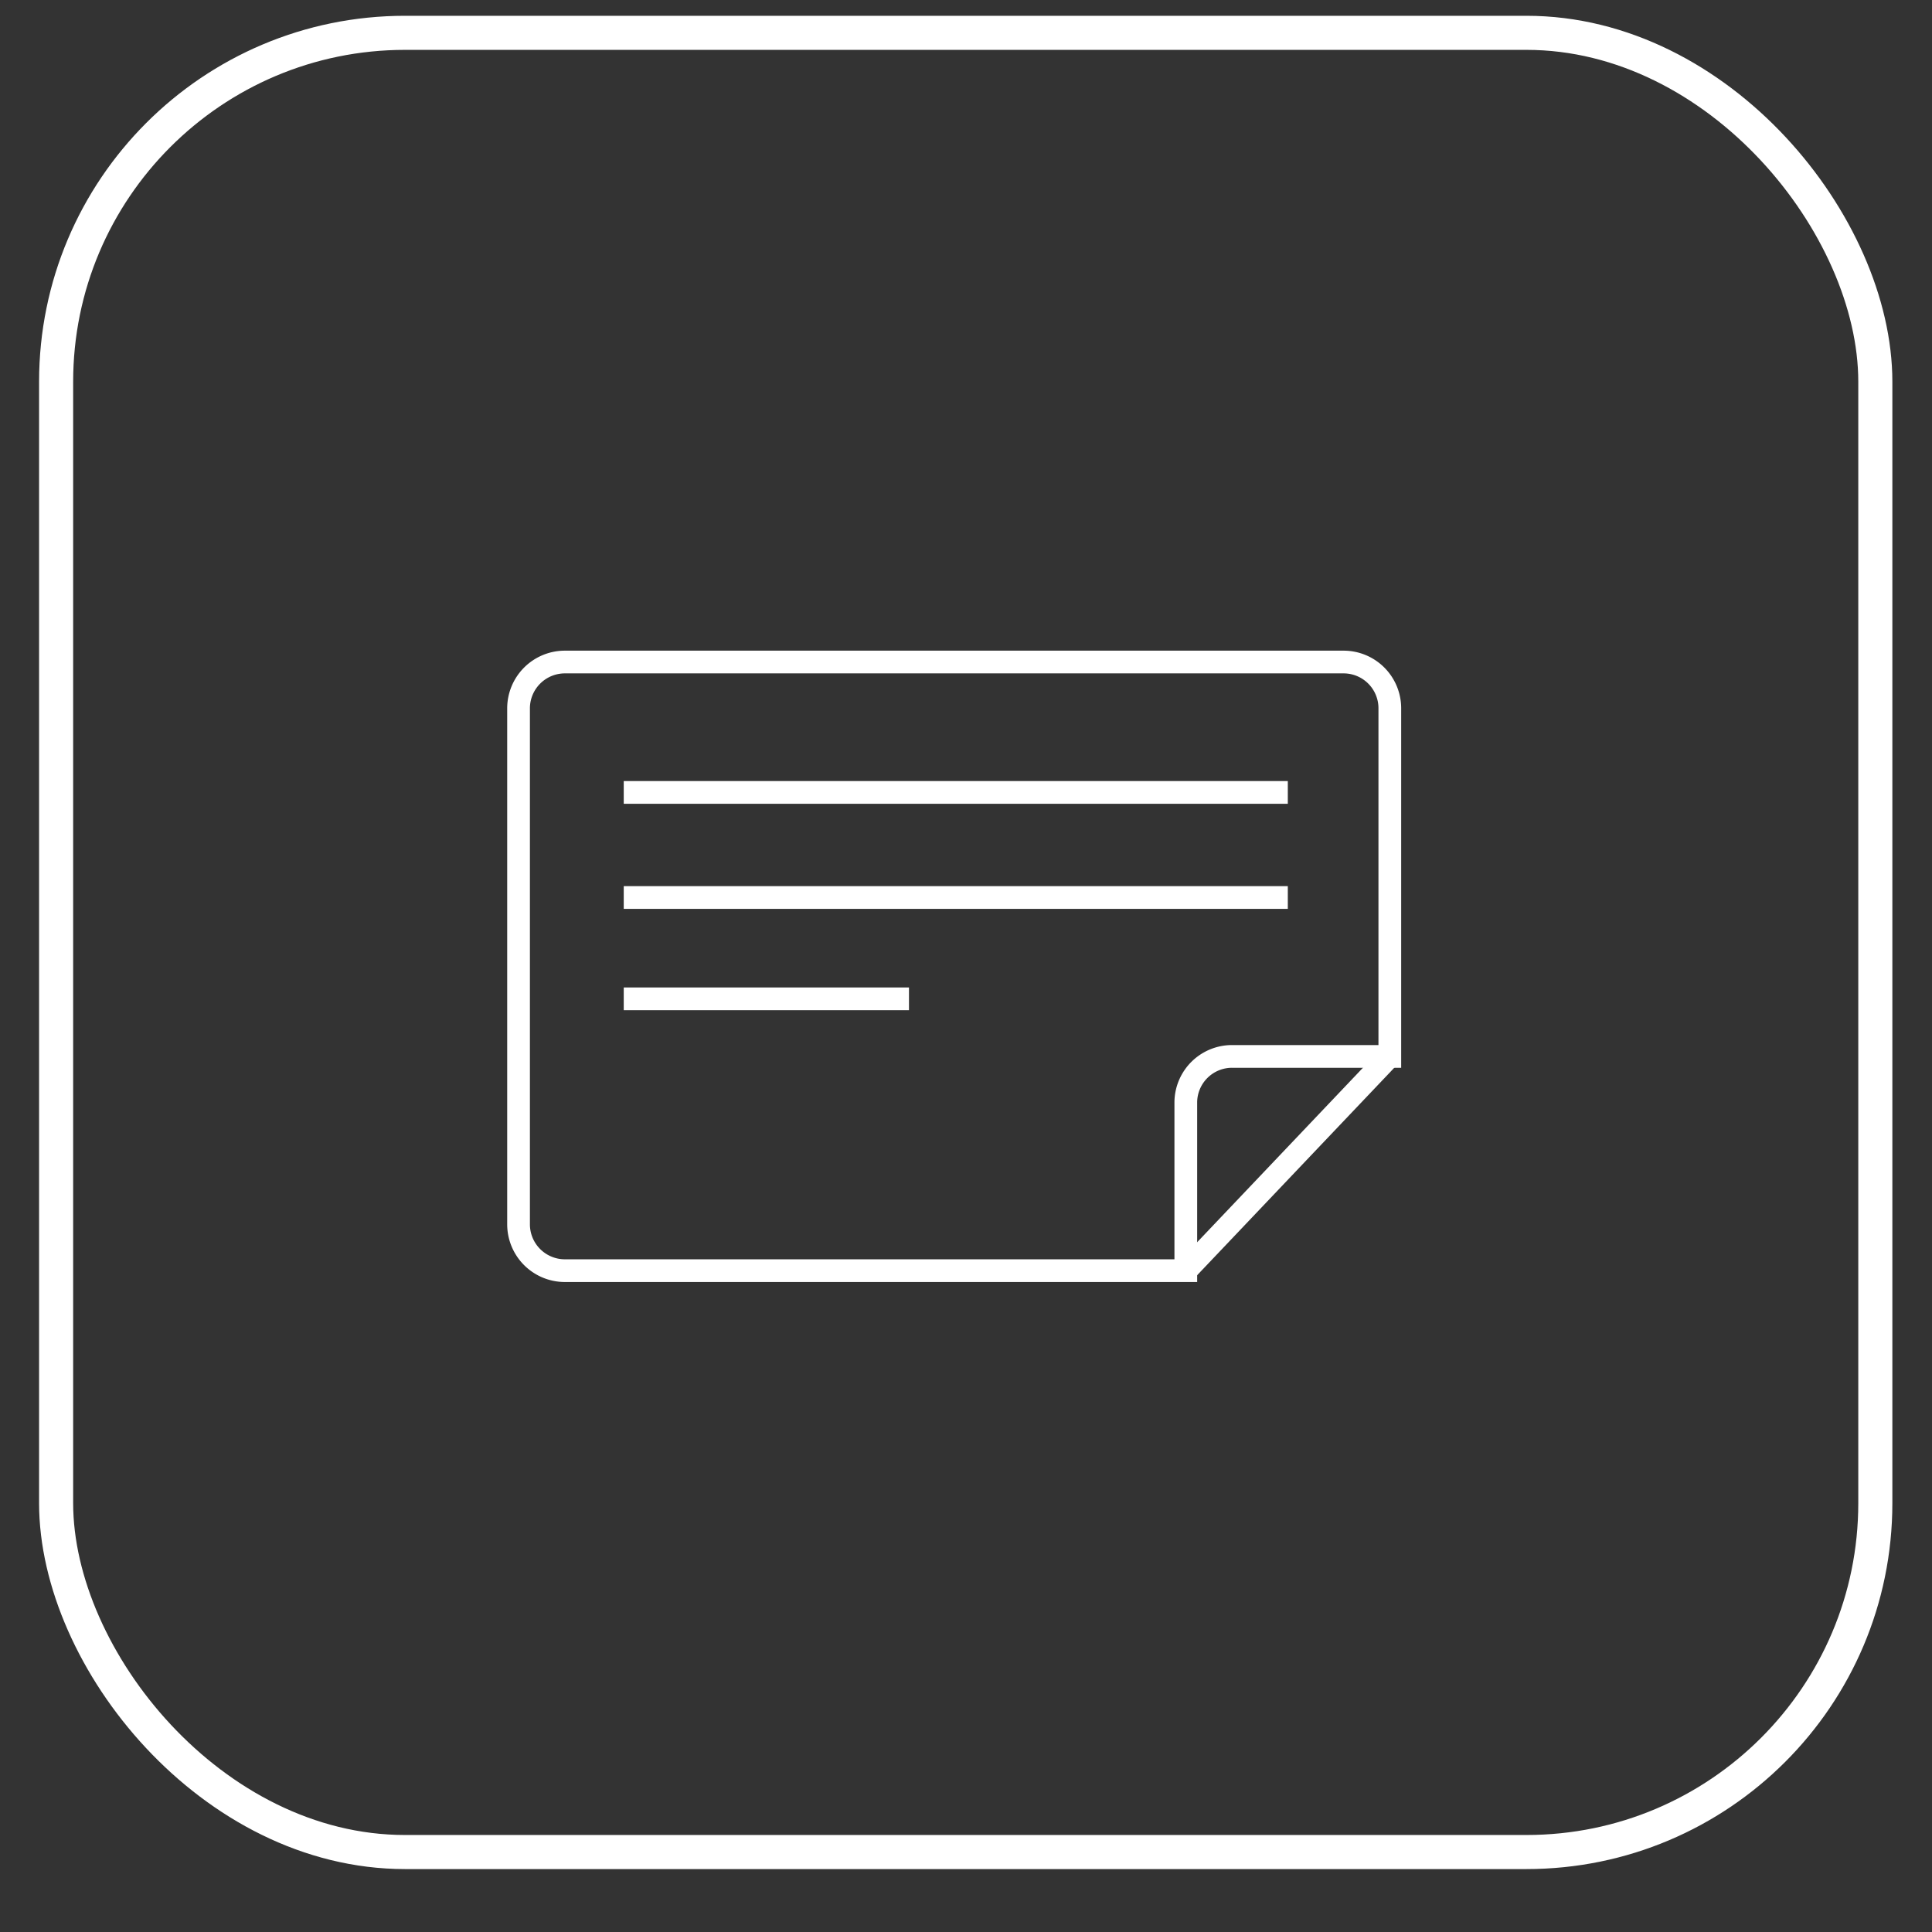
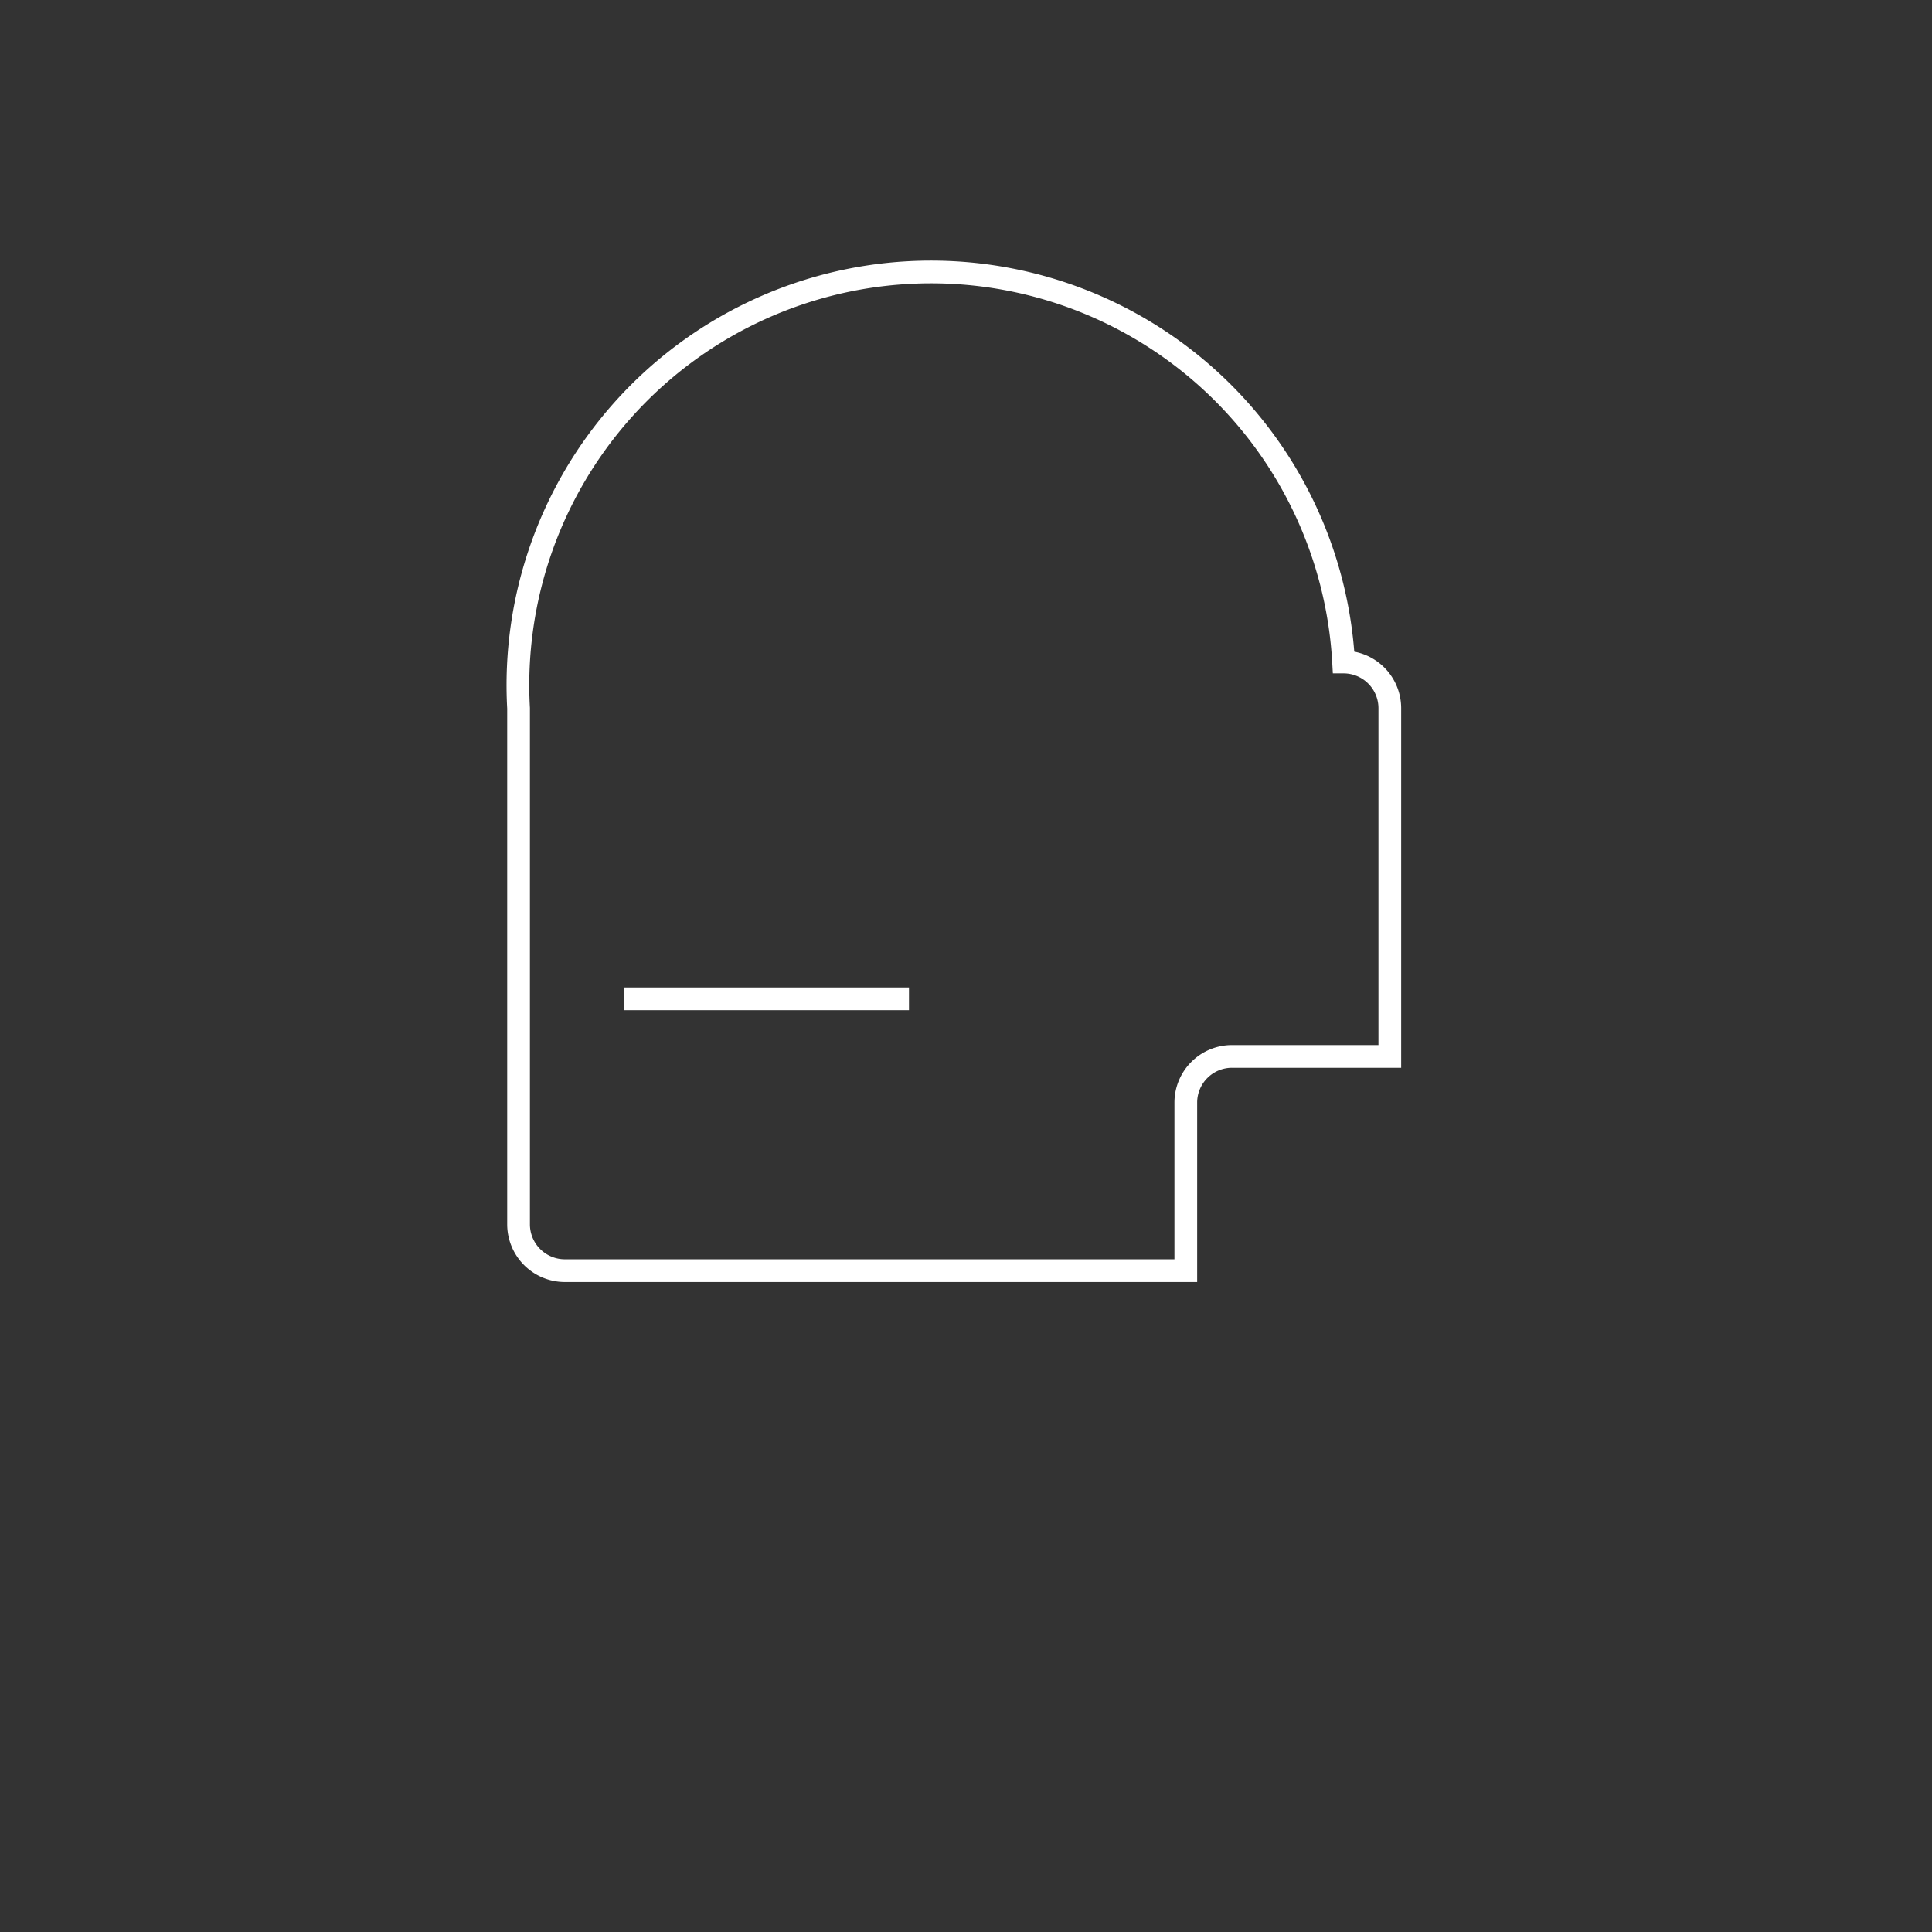
<svg xmlns="http://www.w3.org/2000/svg" id="Livello_1" data-name="Livello 1" viewBox="0 0 170.08 170.08">
  <rect x="0" y="0" width="170.08" height="170.08" fill="#333333" stroke="none" />
  <defs>
    <style>.cls-1,.cls-2{fill:none;stroke:#fff;stroke-miterlimit:10;}.cls-1{stroke-width:3px;}.cls-2{stroke-width:2px;}</style>
  </defs>
-   <rect class="cls-1" x="4.94" y="2.89" width="160.15" height="160.15" rx="30.71" />
-   <path class="cls-2" d="M45.65,62.35v45.44a4.08,4.08,0,0,0,4.08,4.07h54.66V97A4.07,4.07,0,0,1,108.46,93h13.89V62.35a4.07,4.07,0,0,0-4.07-4.07H49.73A4.08,4.08,0,0,0,45.65,62.35Z" />
-   <line class="cls-2" x1="104.39" y1="111.86" x2="122.35" y2="92.96" />
-   <line class="cls-2" x1="54.91" y1="69.76" x2="113.37" y2="69.76" />
-   <line class="cls-2" x1="54.91" y1="79.01" x2="113.37" y2="79.01" />
+   <path class="cls-2" d="M45.65,62.35v45.44a4.08,4.08,0,0,0,4.08,4.07h54.66V97A4.07,4.07,0,0,1,108.46,93h13.89V62.35a4.07,4.07,0,0,0-4.07-4.07A4.08,4.08,0,0,0,45.65,62.35Z" />
  <line class="cls-2" x1="54.91" y1="87.93" x2="80.02" y2="87.93" />
</svg>